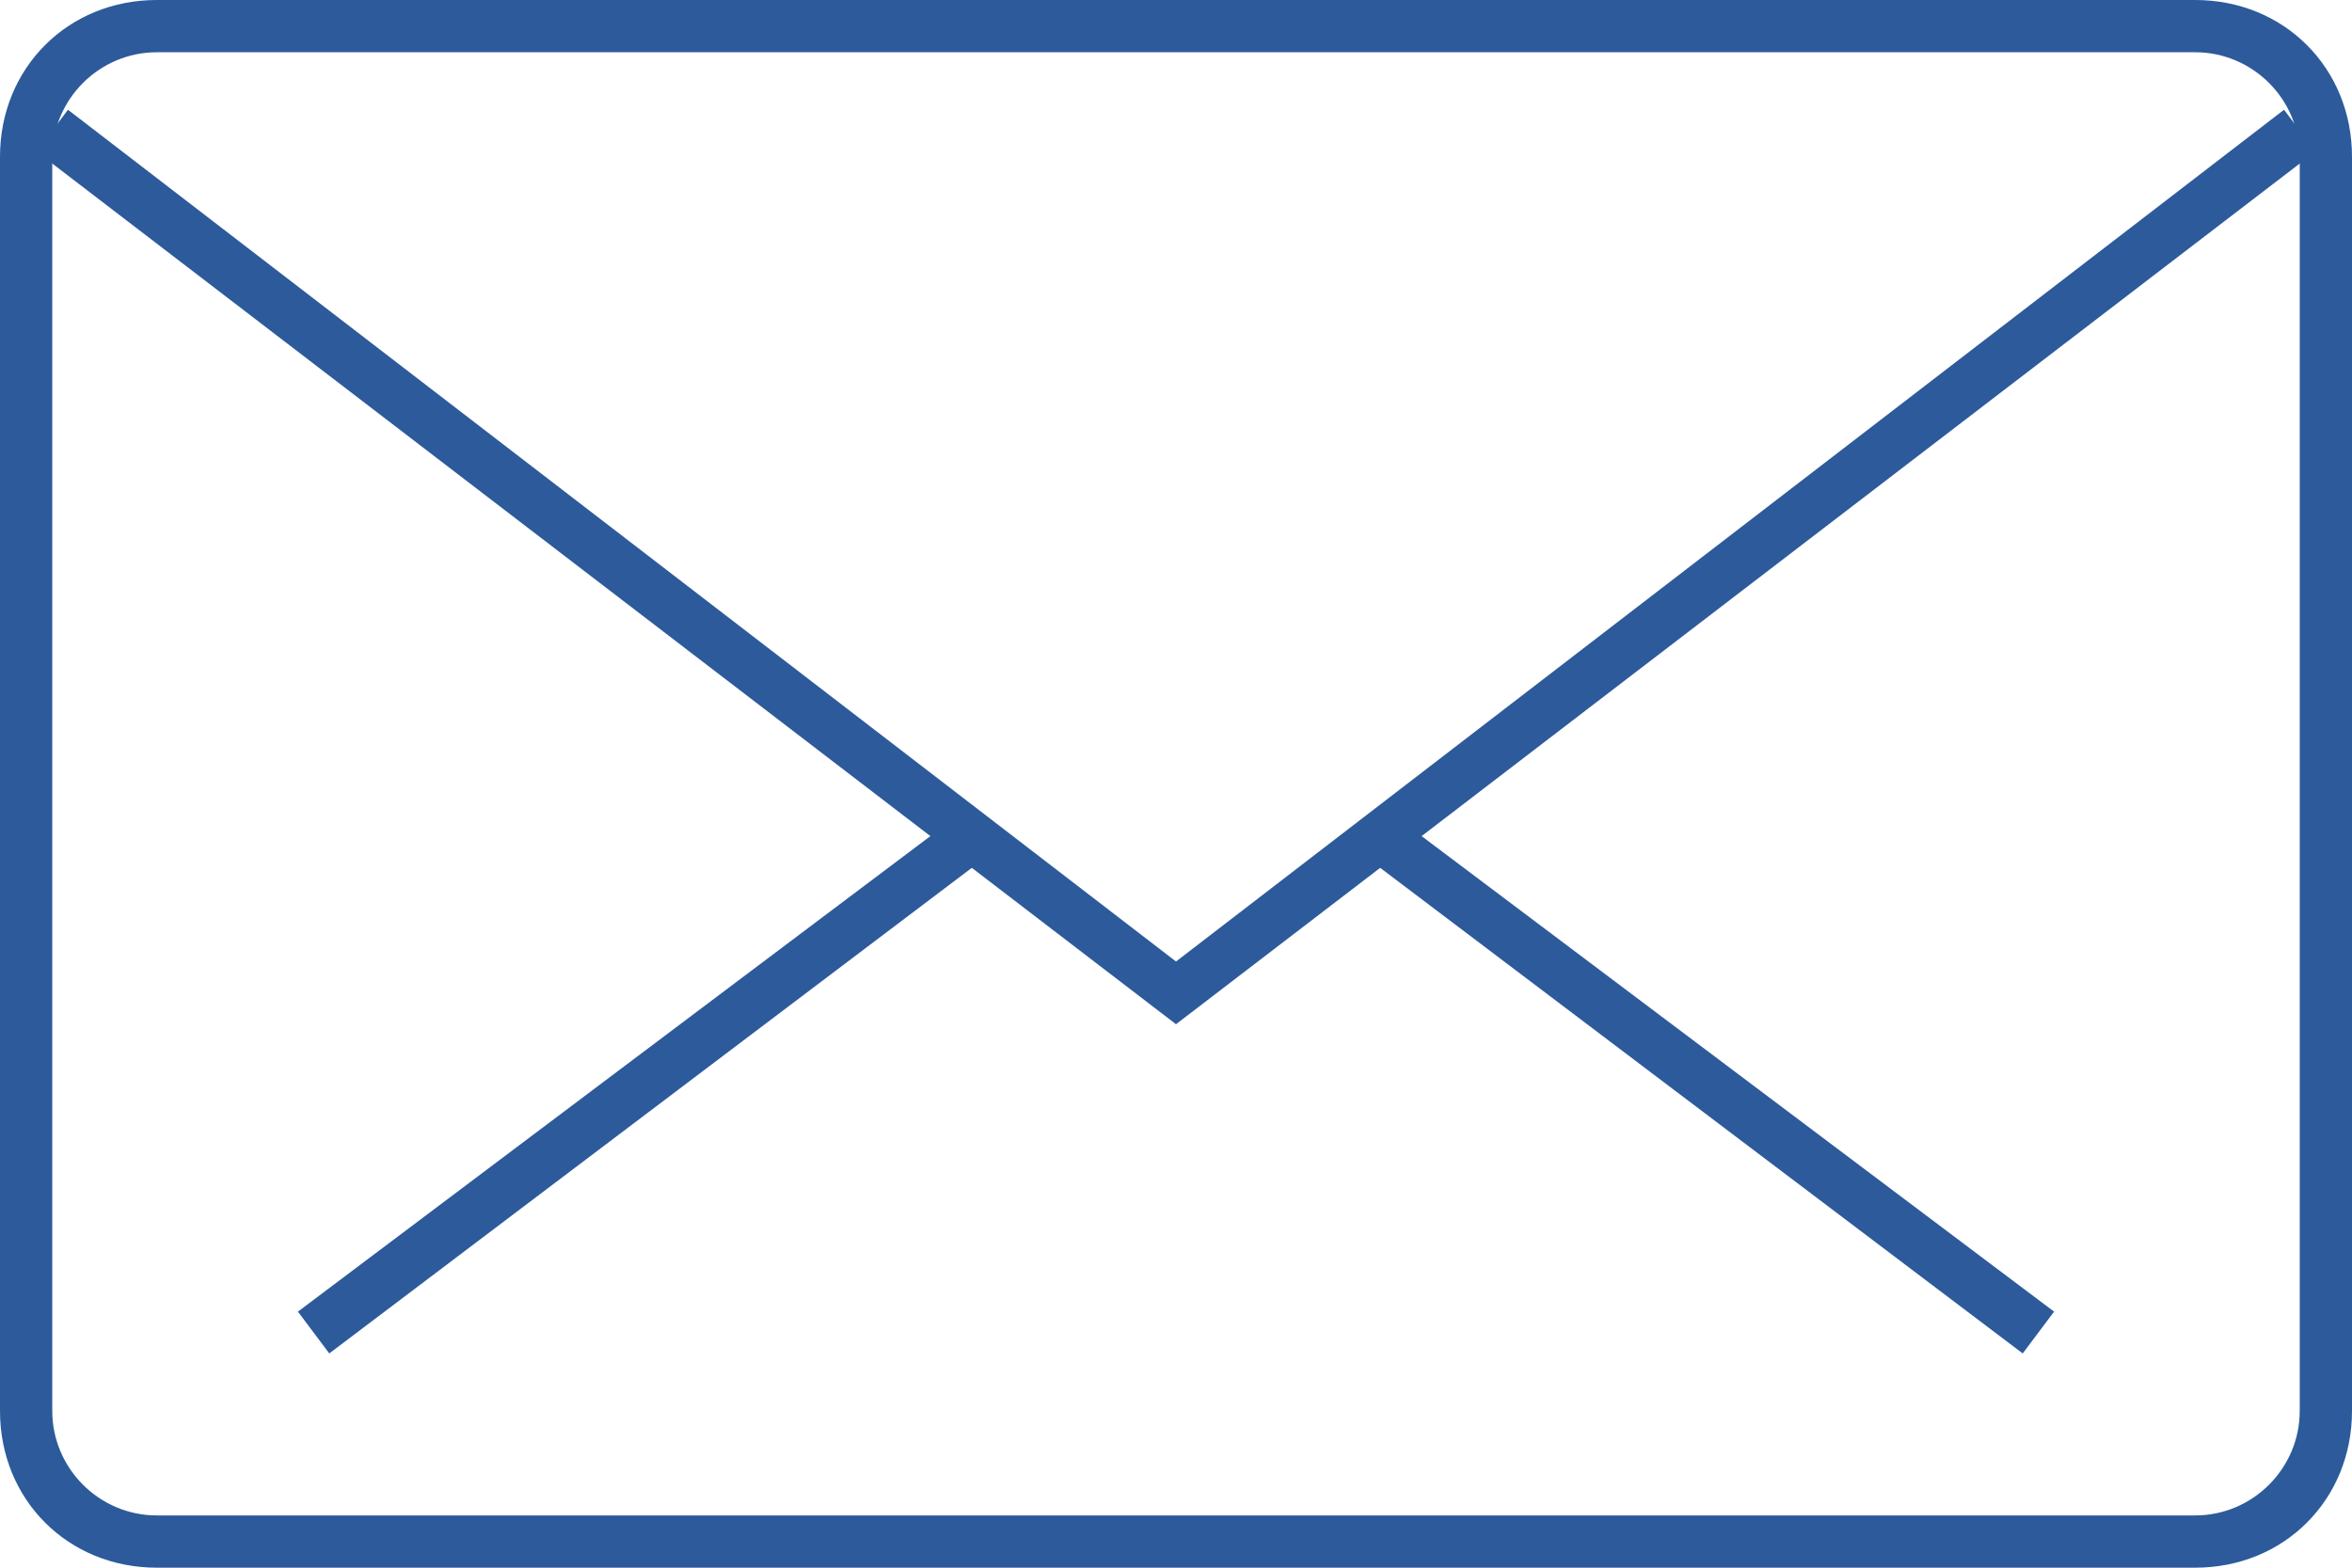
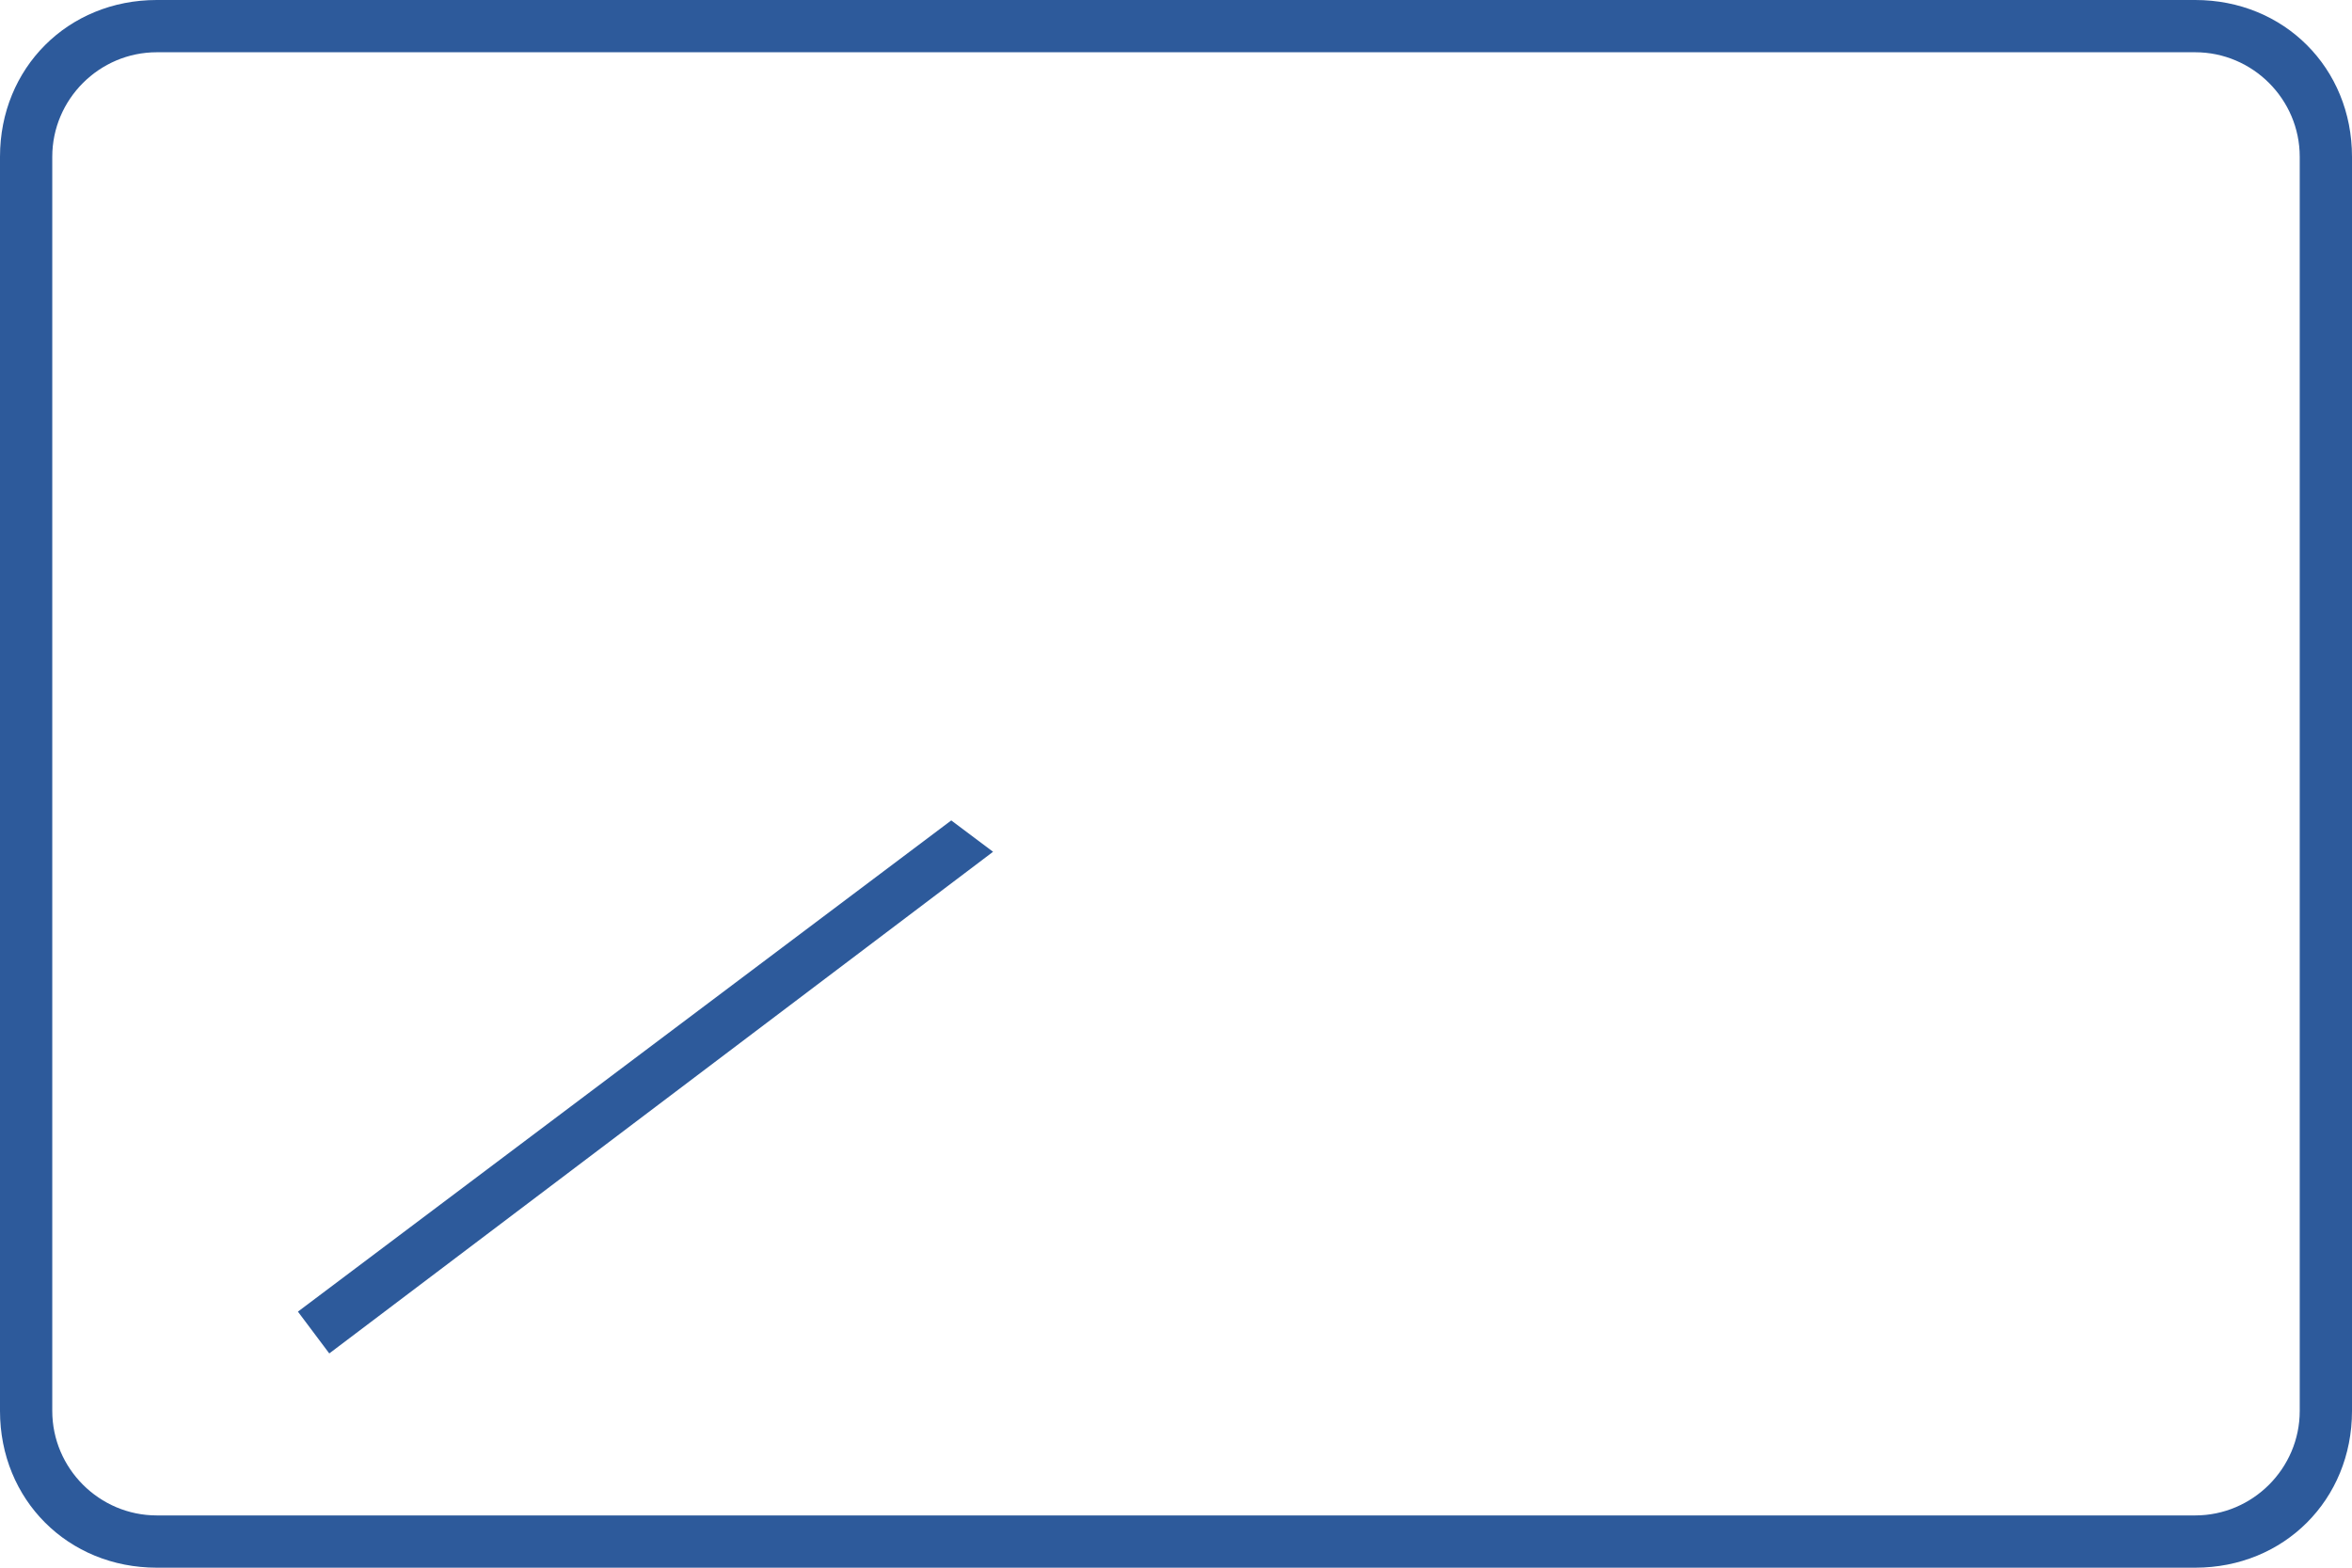
<svg xmlns="http://www.w3.org/2000/svg" version="1.1" id="レイヤー_1" x="0px" y="0px" width="45px" height="30px" viewBox="-127 986 45 30" style="enable-background:new -127 986 45 30;" xml:space="preserve">
  <style type="text/css">
	.st0{fill:none;}
	.st1{fill:#2D5A9B;}
</style>
-   <path class="st0" d="M-85,1016h-39c-1.7,0-3-1.3-3-3v-24c0-1.7,1.3-3,3-3h39c1.7,0,3,1.3,3,3v24C-82,1014.7-83.3,1016-85,1016z" />
  <path class="st1" d="M-85,987c1.1,0,2,0.9,2,2v24c0,1.1-0.9,2-2,2h-39c-1.1,0-2-0.9-2-2v-24c0-1.1,0.9-2,2-2H-85 M-85,986h-39  c-1.7,0-3,1.3-3,3v24c0,1.7,1.3,3,3,3h39c1.7,0,3-1.3,3-3v-24C-82,987.3-83.3,986-85,986L-85,986z" />
-   <polygon class="st1" points="-104.5,1005.6 -126.3,988.9 -125.7,988.1 -104.5,1004.4 -83.3,988.1 -82.7,988.9 " />
  <g>
    <polygon class="st1" points="-108.8,1001.7 -121.3,1011.1 -120.7,1011.9 -108,1002.3  " />
-     <polygon class="st1" points="-101,1002.3 -88.3,1011.9 -87.7,1011.1 -100.2,1001.7  " />
  </g>
</svg>